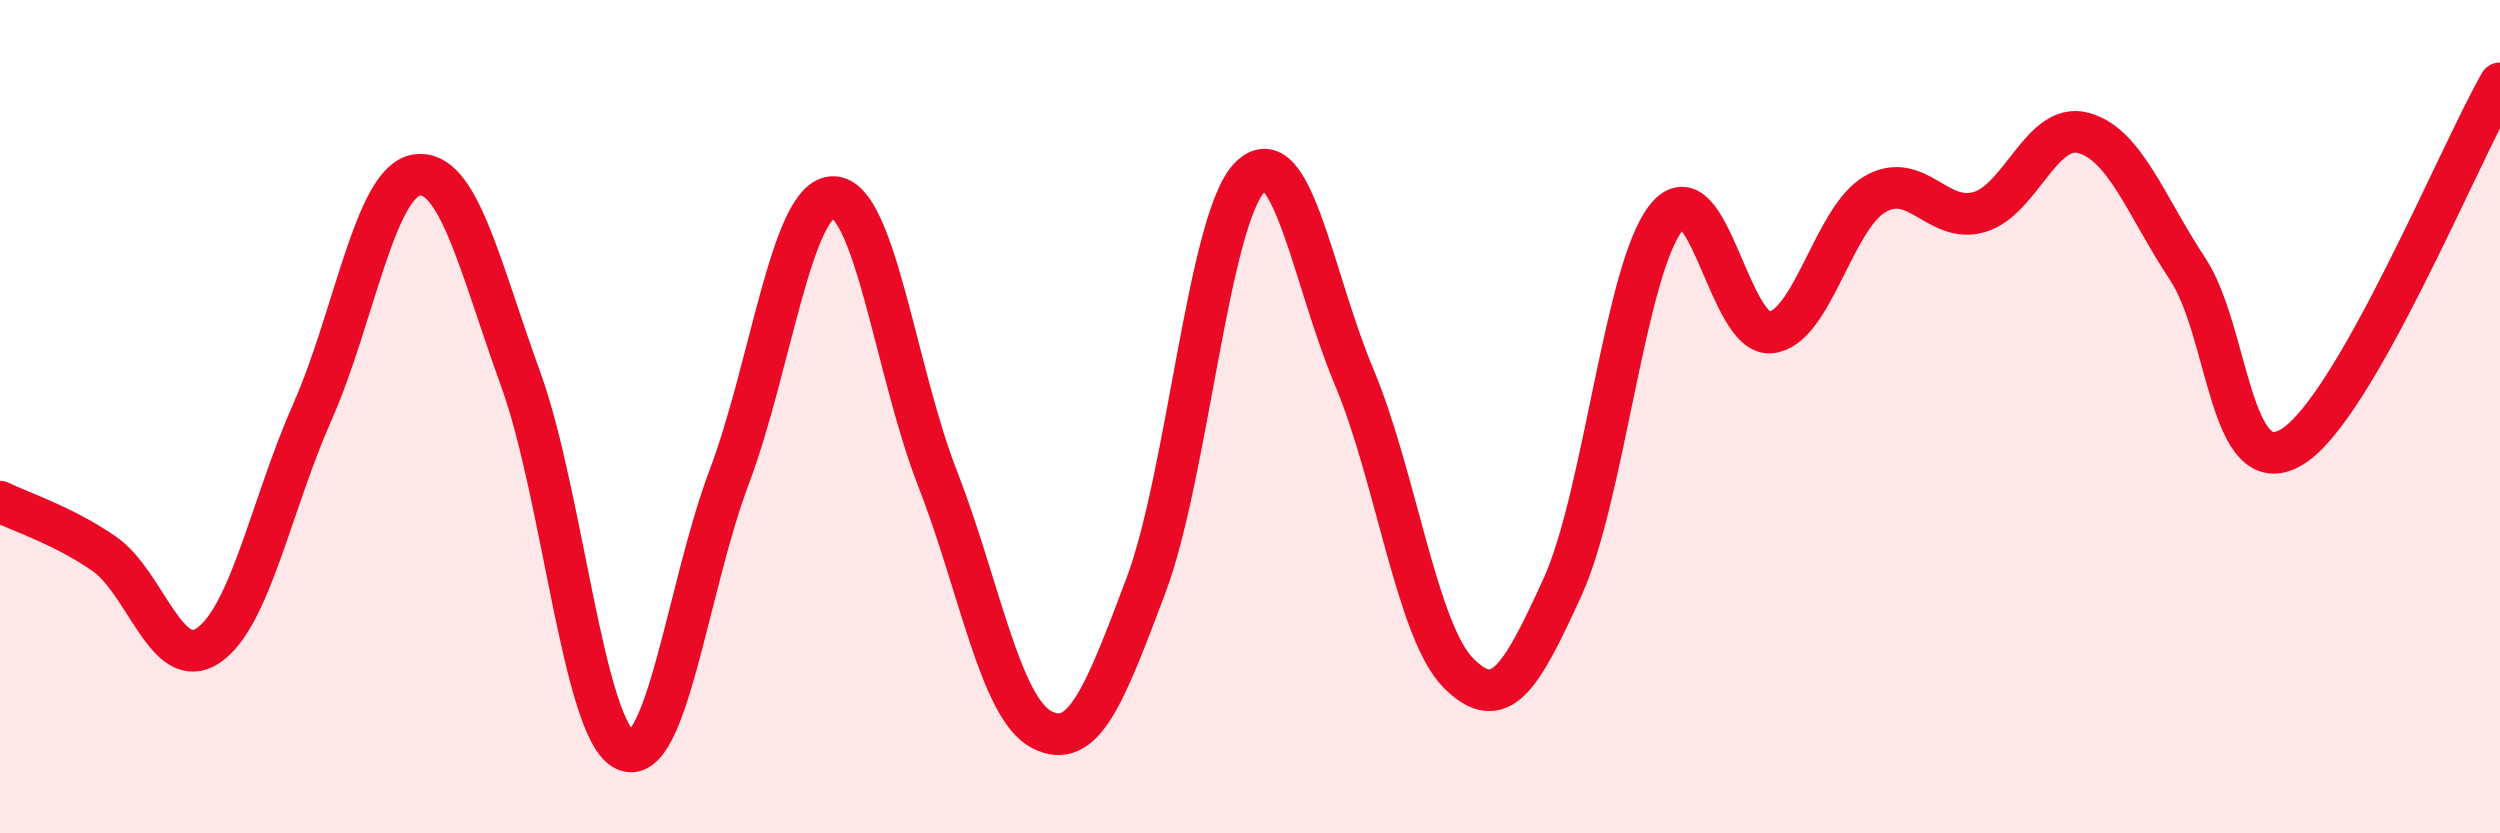
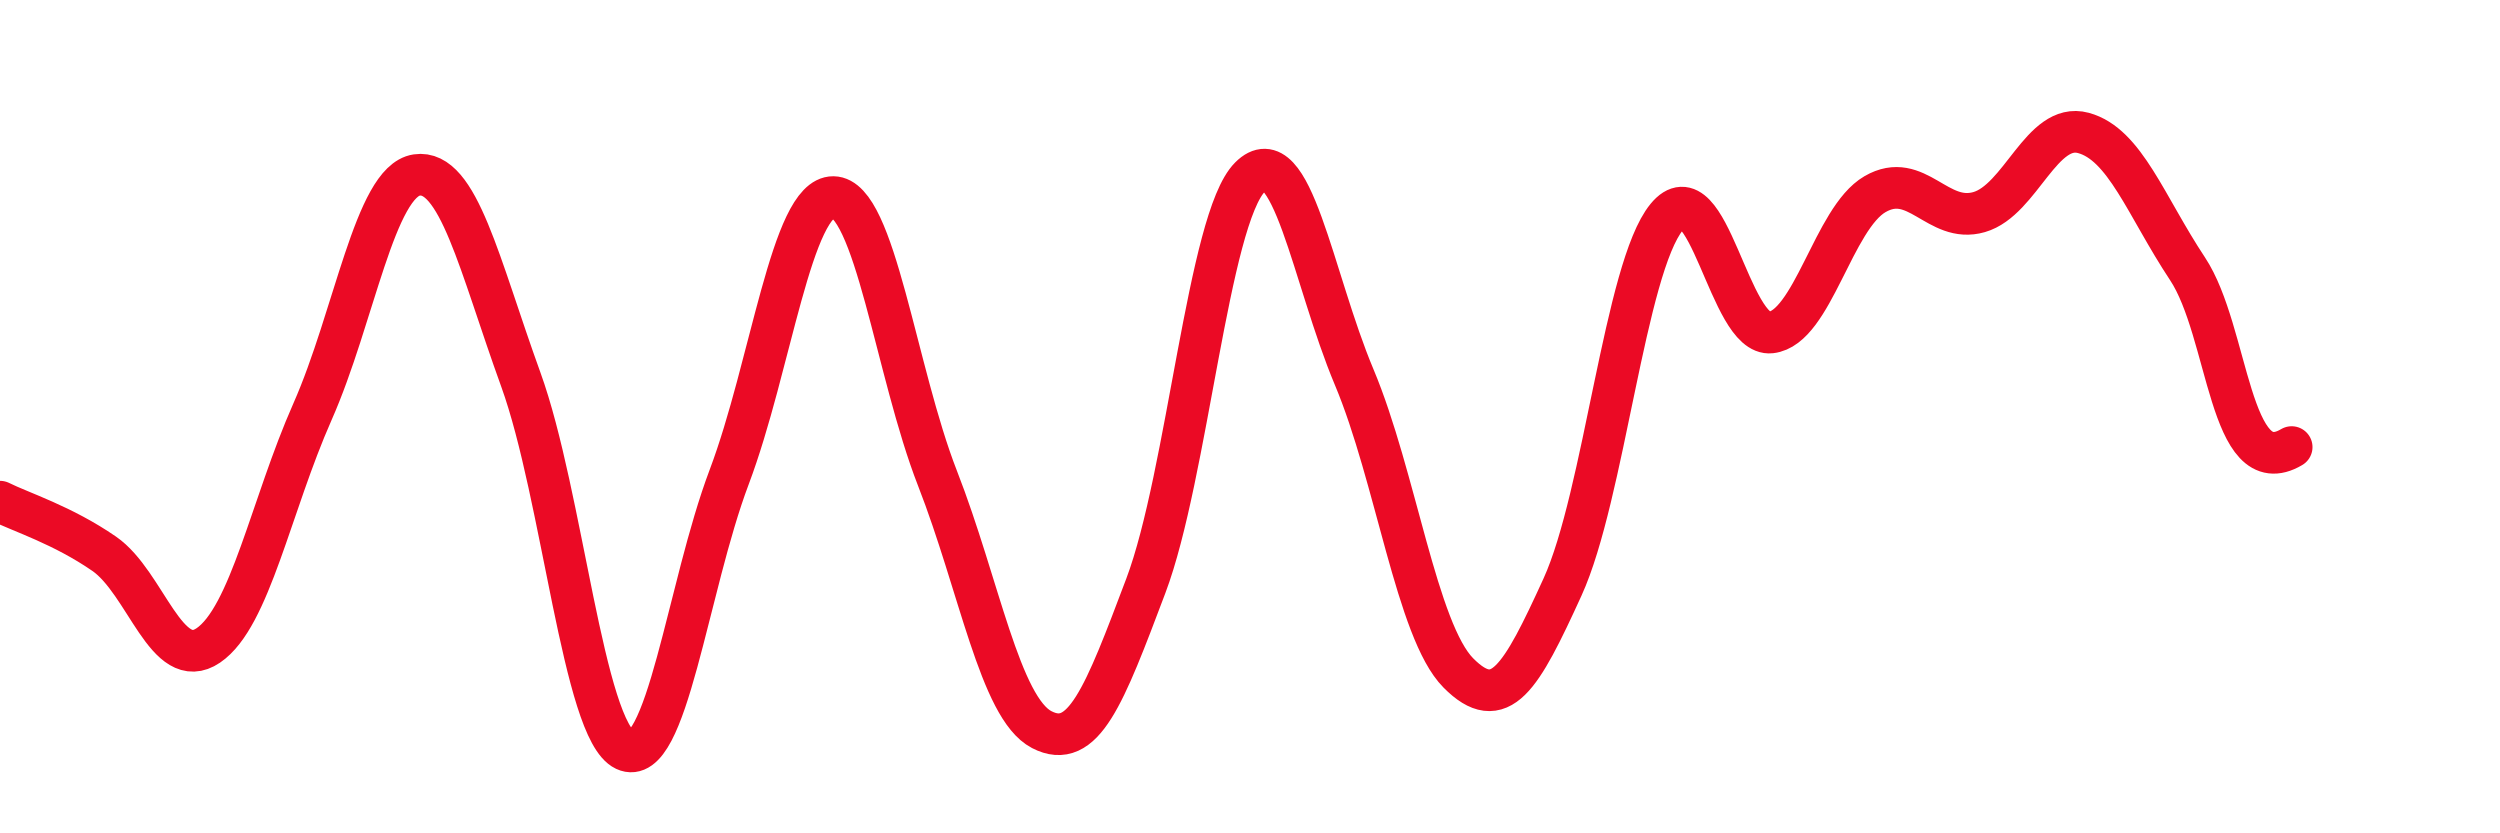
<svg xmlns="http://www.w3.org/2000/svg" width="60" height="20" viewBox="0 0 60 20">
-   <path d="M 0,12.04 C 0.5,12.29 1.5,12.6 2.5,13.29 C 3.5,13.98 4,16.17 5,15.49 C 6,14.81 6.5,12.14 7.5,9.88 C 8.5,7.62 9,4.35 10,4.2 C 11,4.05 11.5,6.35 12.5,9.11 C 13.5,11.87 14,17.53 15,18 C 16,18.47 16.5,14.1 17.5,11.45 C 18.5,8.8 19,4.72 20,4.73 C 21,4.74 21.5,8.92 22.5,11.48 C 23.5,14.04 24,16.99 25,17.51 C 26,18.03 26.5,16.71 27.5,14.06 C 28.5,11.41 29,5.25 30,4.25 C 31,3.25 31.5,6.67 32.5,9.05 C 33.5,11.43 34,15.14 35,16.15 C 36,17.16 36.5,16.28 37.5,14.09 C 38.5,11.9 39,6.43 40,5.21 C 41,3.99 41.5,8.09 42.5,7.98 C 43.5,7.87 44,5.24 45,4.66 C 46,4.08 46.5,5.38 47.5,5.09 C 48.5,4.8 49,2.92 50,3.19 C 51,3.46 51.5,4.94 52.5,6.45 C 53.5,7.96 53.5,11.62 55,10.73 C 56.5,9.84 59,3.75 60,2L60 20L0 20Z" fill="#EB0A25" opacity="0.1" stroke-linecap="round" stroke-linejoin="round" />
-   <path d="M 0,12.04 C 0.5,12.29 1.5,12.6 2.5,13.29 C 3.5,13.98 4,16.17 5,15.49 C 6,14.81 6.5,12.14 7.5,9.88 C 8.5,7.62 9,4.35 10,4.2 C 11,4.05 11.5,6.35 12.5,9.11 C 13.5,11.87 14,17.53 15,18 C 16,18.47 16.5,14.1 17.5,11.45 C 18.5,8.8 19,4.72 20,4.73 C 21,4.74 21.5,8.92 22.5,11.48 C 23.5,14.04 24,16.99 25,17.51 C 26,18.03 26.5,16.71 27.5,14.06 C 28.5,11.41 29,5.25 30,4.25 C 31,3.25 31.5,6.67 32.5,9.05 C 33.5,11.43 34,15.14 35,16.15 C 36,17.16 36.5,16.28 37.5,14.09 C 38.5,11.9 39,6.43 40,5.21 C 41,3.99 41.5,8.09 42.5,7.98 C 43.5,7.87 44,5.24 45,4.66 C 46,4.08 46.5,5.38 47.5,5.09 C 48.5,4.8 49,2.92 50,3.19 C 51,3.46 51.5,4.94 52.5,6.45 C 53.5,7.96 53.5,11.62 55,10.73 C 56.5,9.84 59,3.75 60,2" stroke="#EB0A25" stroke-width="1" fill="none" stroke-linecap="round" stroke-linejoin="round" />
+   <path d="M 0,12.04 C 0.5,12.29 1.5,12.6 2.5,13.29 C 3.5,13.98 4,16.17 5,15.49 C 6,14.81 6.5,12.14 7.5,9.88 C 8.5,7.62 9,4.35 10,4.2 C 11,4.05 11.5,6.35 12.5,9.11 C 13.5,11.87 14,17.53 15,18 C 16,18.47 16.5,14.1 17.5,11.45 C 18.5,8.8 19,4.72 20,4.73 C 21,4.74 21.5,8.92 22.5,11.48 C 23.5,14.04 24,16.99 25,17.51 C 26,18.03 26.5,16.71 27.5,14.06 C 28.5,11.41 29,5.25 30,4.25 C 31,3.25 31.5,6.67 32.5,9.05 C 33.5,11.43 34,15.14 35,16.15 C 36,17.16 36.5,16.28 37.5,14.09 C 38.5,11.9 39,6.43 40,5.21 C 41,3.99 41.5,8.09 42.5,7.98 C 43.5,7.87 44,5.24 45,4.66 C 46,4.08 46.5,5.38 47.5,5.09 C 48.5,4.8 49,2.92 50,3.19 C 51,3.46 51.5,4.94 52.5,6.45 C 53.5,7.96 53.5,11.62 55,10.73 " stroke="#EB0A25" stroke-width="1" fill="none" stroke-linecap="round" stroke-linejoin="round" />
</svg>